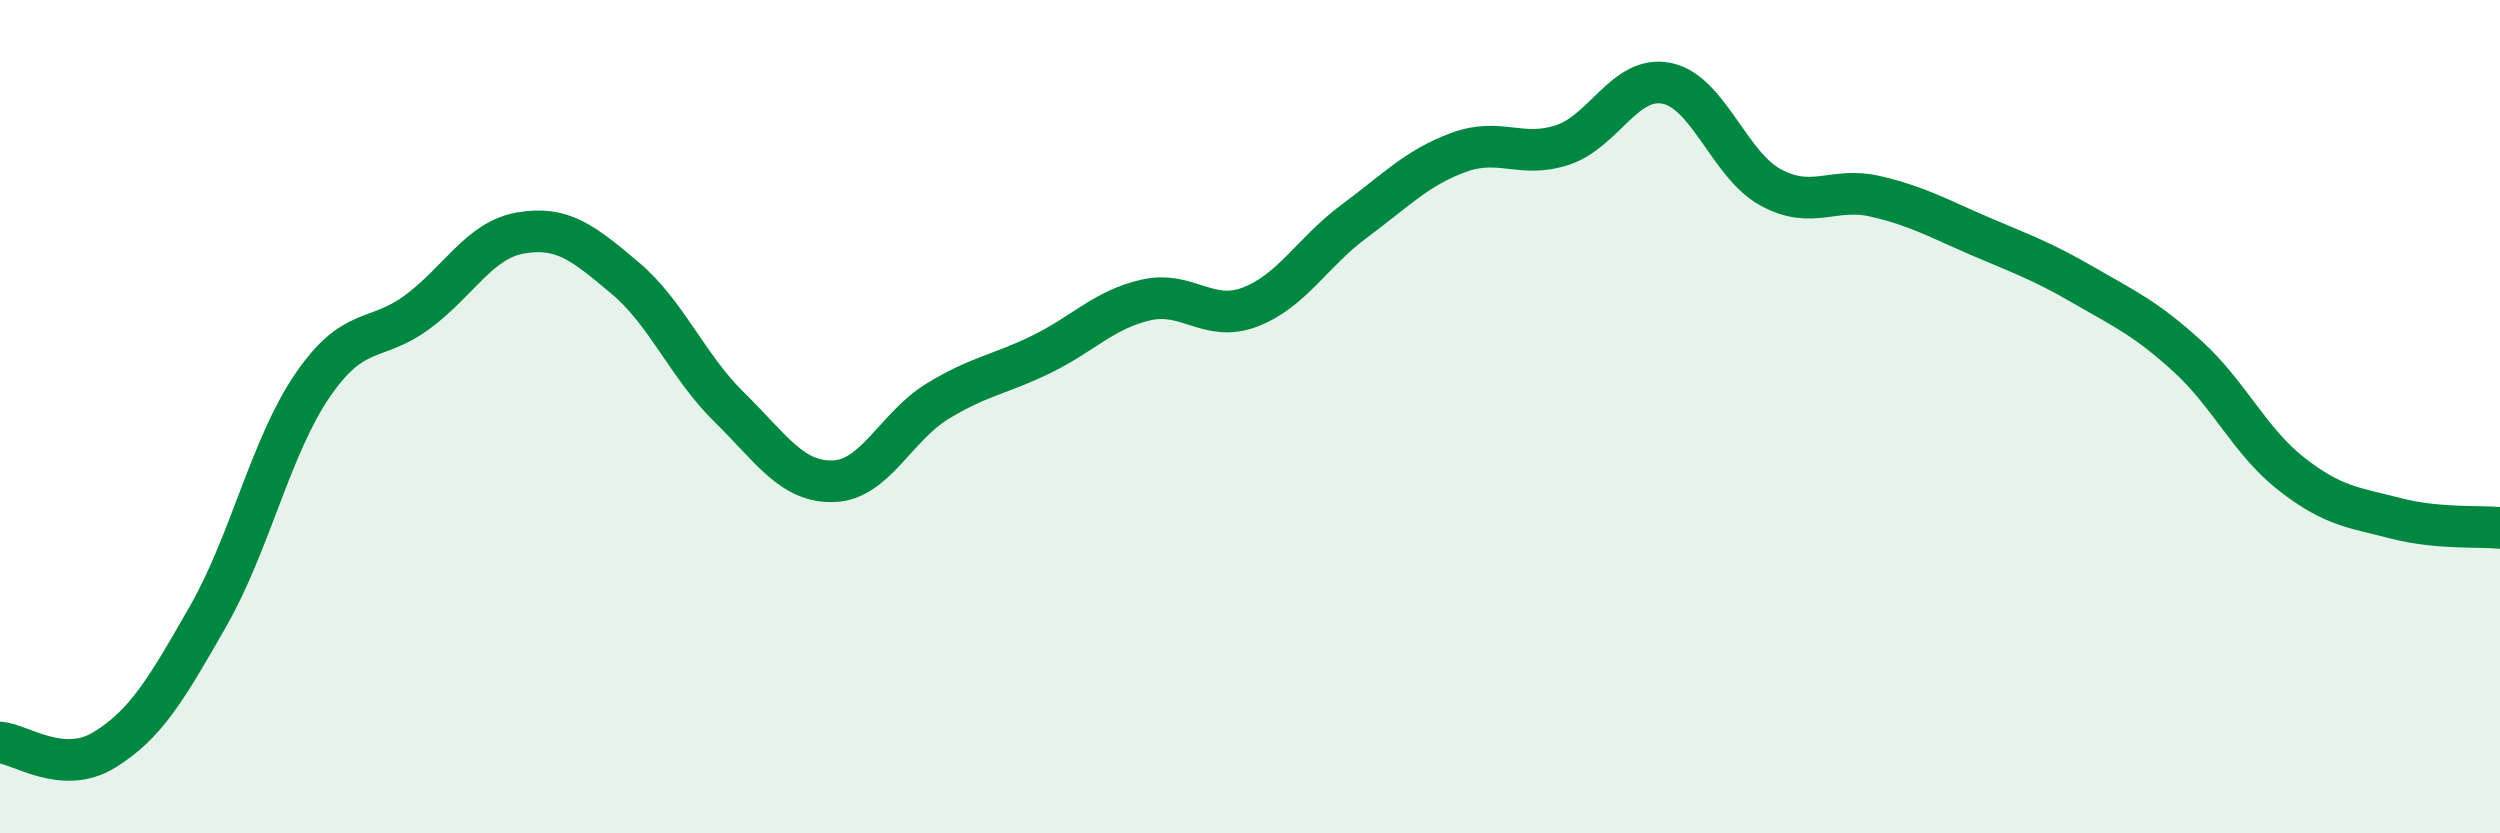
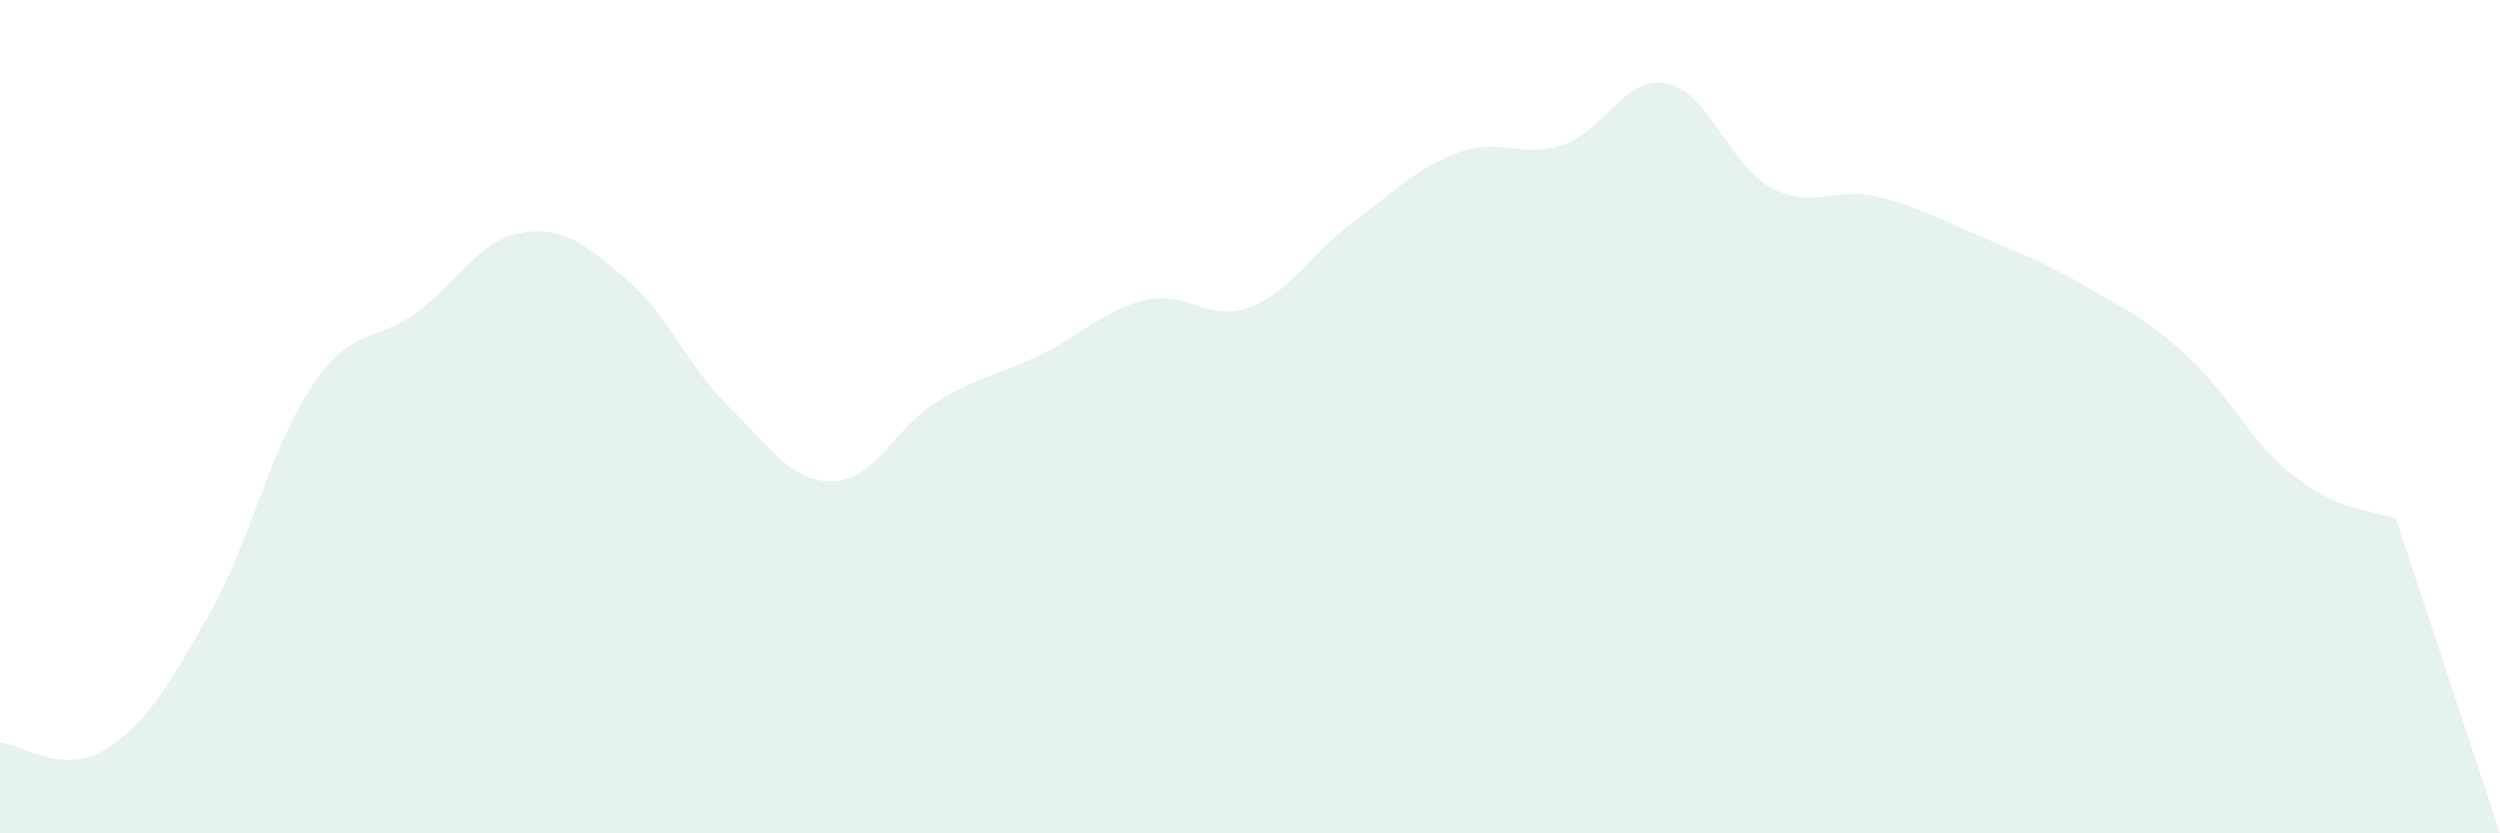
<svg xmlns="http://www.w3.org/2000/svg" width="60" height="20" viewBox="0 0 60 20">
-   <path d="M 0,17.82 C 0.5,17.86 1.5,18.61 2.5,18 C 3.5,17.39 4,16.53 5,14.78 C 6,13.03 6.5,10.71 7.5,9.25 C 8.5,7.79 9,8.23 10,7.5 C 11,6.77 11.5,5.76 12.5,5.59 C 13.5,5.42 14,5.83 15,6.67 C 16,7.51 16.5,8.79 17.5,9.77 C 18.5,10.75 19,11.58 20,11.55 C 21,11.52 21.5,10.24 22.5,9.63 C 23.5,9.02 24,8.99 25,8.5 C 26,8.01 26.5,7.43 27.5,7.2 C 28.5,6.97 29,7.75 30,7.37 C 31,6.99 31.5,6.05 32.5,5.31 C 33.5,4.57 34,4.03 35,3.66 C 36,3.29 36.5,3.81 37.5,3.48 C 38.5,3.15 39,1.8 40,2 C 41,2.2 41.5,3.96 42.5,4.5 C 43.5,5.04 44,4.48 45,4.71 C 46,4.94 46.5,5.23 47.5,5.66 C 48.5,6.09 49,6.26 50,6.84 C 51,7.42 51.5,7.64 52.5,8.55 C 53.5,9.46 54,10.6 55,11.38 C 56,12.16 56.5,12.18 57.5,12.44 C 58.5,12.7 59.5,12.62 60,12.67L60 20L0 20Z" fill="#008740" opacity="0.1" stroke-linecap="round" stroke-linejoin="round" />
-   <path d="M 0,17.82 C 0.5,17.86 1.5,18.61 2.5,18 C 3.5,17.39 4,16.53 5,14.78 C 6,13.03 6.5,10.71 7.5,9.25 C 8.5,7.79 9,8.23 10,7.5 C 11,6.77 11.5,5.76 12.5,5.59 C 13.5,5.42 14,5.83 15,6.67 C 16,7.51 16.5,8.79 17.5,9.77 C 18.5,10.75 19,11.58 20,11.55 C 21,11.52 21.5,10.24 22.5,9.63 C 23.5,9.02 24,8.99 25,8.5 C 26,8.01 26.5,7.43 27.5,7.2 C 28.5,6.97 29,7.75 30,7.37 C 31,6.99 31.5,6.05 32.5,5.31 C 33.5,4.57 34,4.03 35,3.66 C 36,3.29 36.5,3.81 37.5,3.48 C 38.5,3.15 39,1.8 40,2 C 41,2.2 41.5,3.96 42.5,4.5 C 43.5,5.04 44,4.48 45,4.71 C 46,4.94 46.5,5.23 47.5,5.66 C 48.5,6.09 49,6.26 50,6.84 C 51,7.42 51.5,7.64 52.5,8.55 C 53.5,9.46 54,10.6 55,11.38 C 56,12.16 56.5,12.18 57.5,12.44 C 58.5,12.7 59.5,12.62 60,12.67" stroke="#008740" stroke-width="1" fill="none" stroke-linecap="round" stroke-linejoin="round" />
+   <path d="M 0,17.82 C 0.5,17.86 1.5,18.61 2.5,18 C 3.5,17.39 4,16.53 5,14.78 C 6,13.03 6.5,10.71 7.5,9.25 C 8.5,7.79 9,8.23 10,7.5 C 11,6.77 11.5,5.76 12.5,5.59 C 13.5,5.42 14,5.83 15,6.67 C 16,7.51 16.5,8.79 17.5,9.77 C 18.5,10.75 19,11.58 20,11.55 C 21,11.52 21.5,10.24 22.5,9.63 C 23.5,9.02 24,8.99 25,8.5 C 26,8.01 26.5,7.43 27.5,7.2 C 28.5,6.97 29,7.75 30,7.37 C 31,6.99 31.5,6.05 32.5,5.31 C 33.5,4.57 34,4.03 35,3.66 C 36,3.29 36.5,3.81 37.5,3.48 C 38.5,3.15 39,1.8 40,2 C 41,2.2 41.5,3.96 42.5,4.5 C 43.5,5.04 44,4.48 45,4.71 C 46,4.94 46.5,5.23 47.5,5.66 C 48.5,6.09 49,6.26 50,6.84 C 51,7.42 51.5,7.64 52.5,8.55 C 53.5,9.46 54,10.6 55,11.38 C 56,12.16 56.5,12.18 57.5,12.44 L60 20L0 20Z" fill="#008740" opacity="0.1" stroke-linecap="round" stroke-linejoin="round" />
</svg>